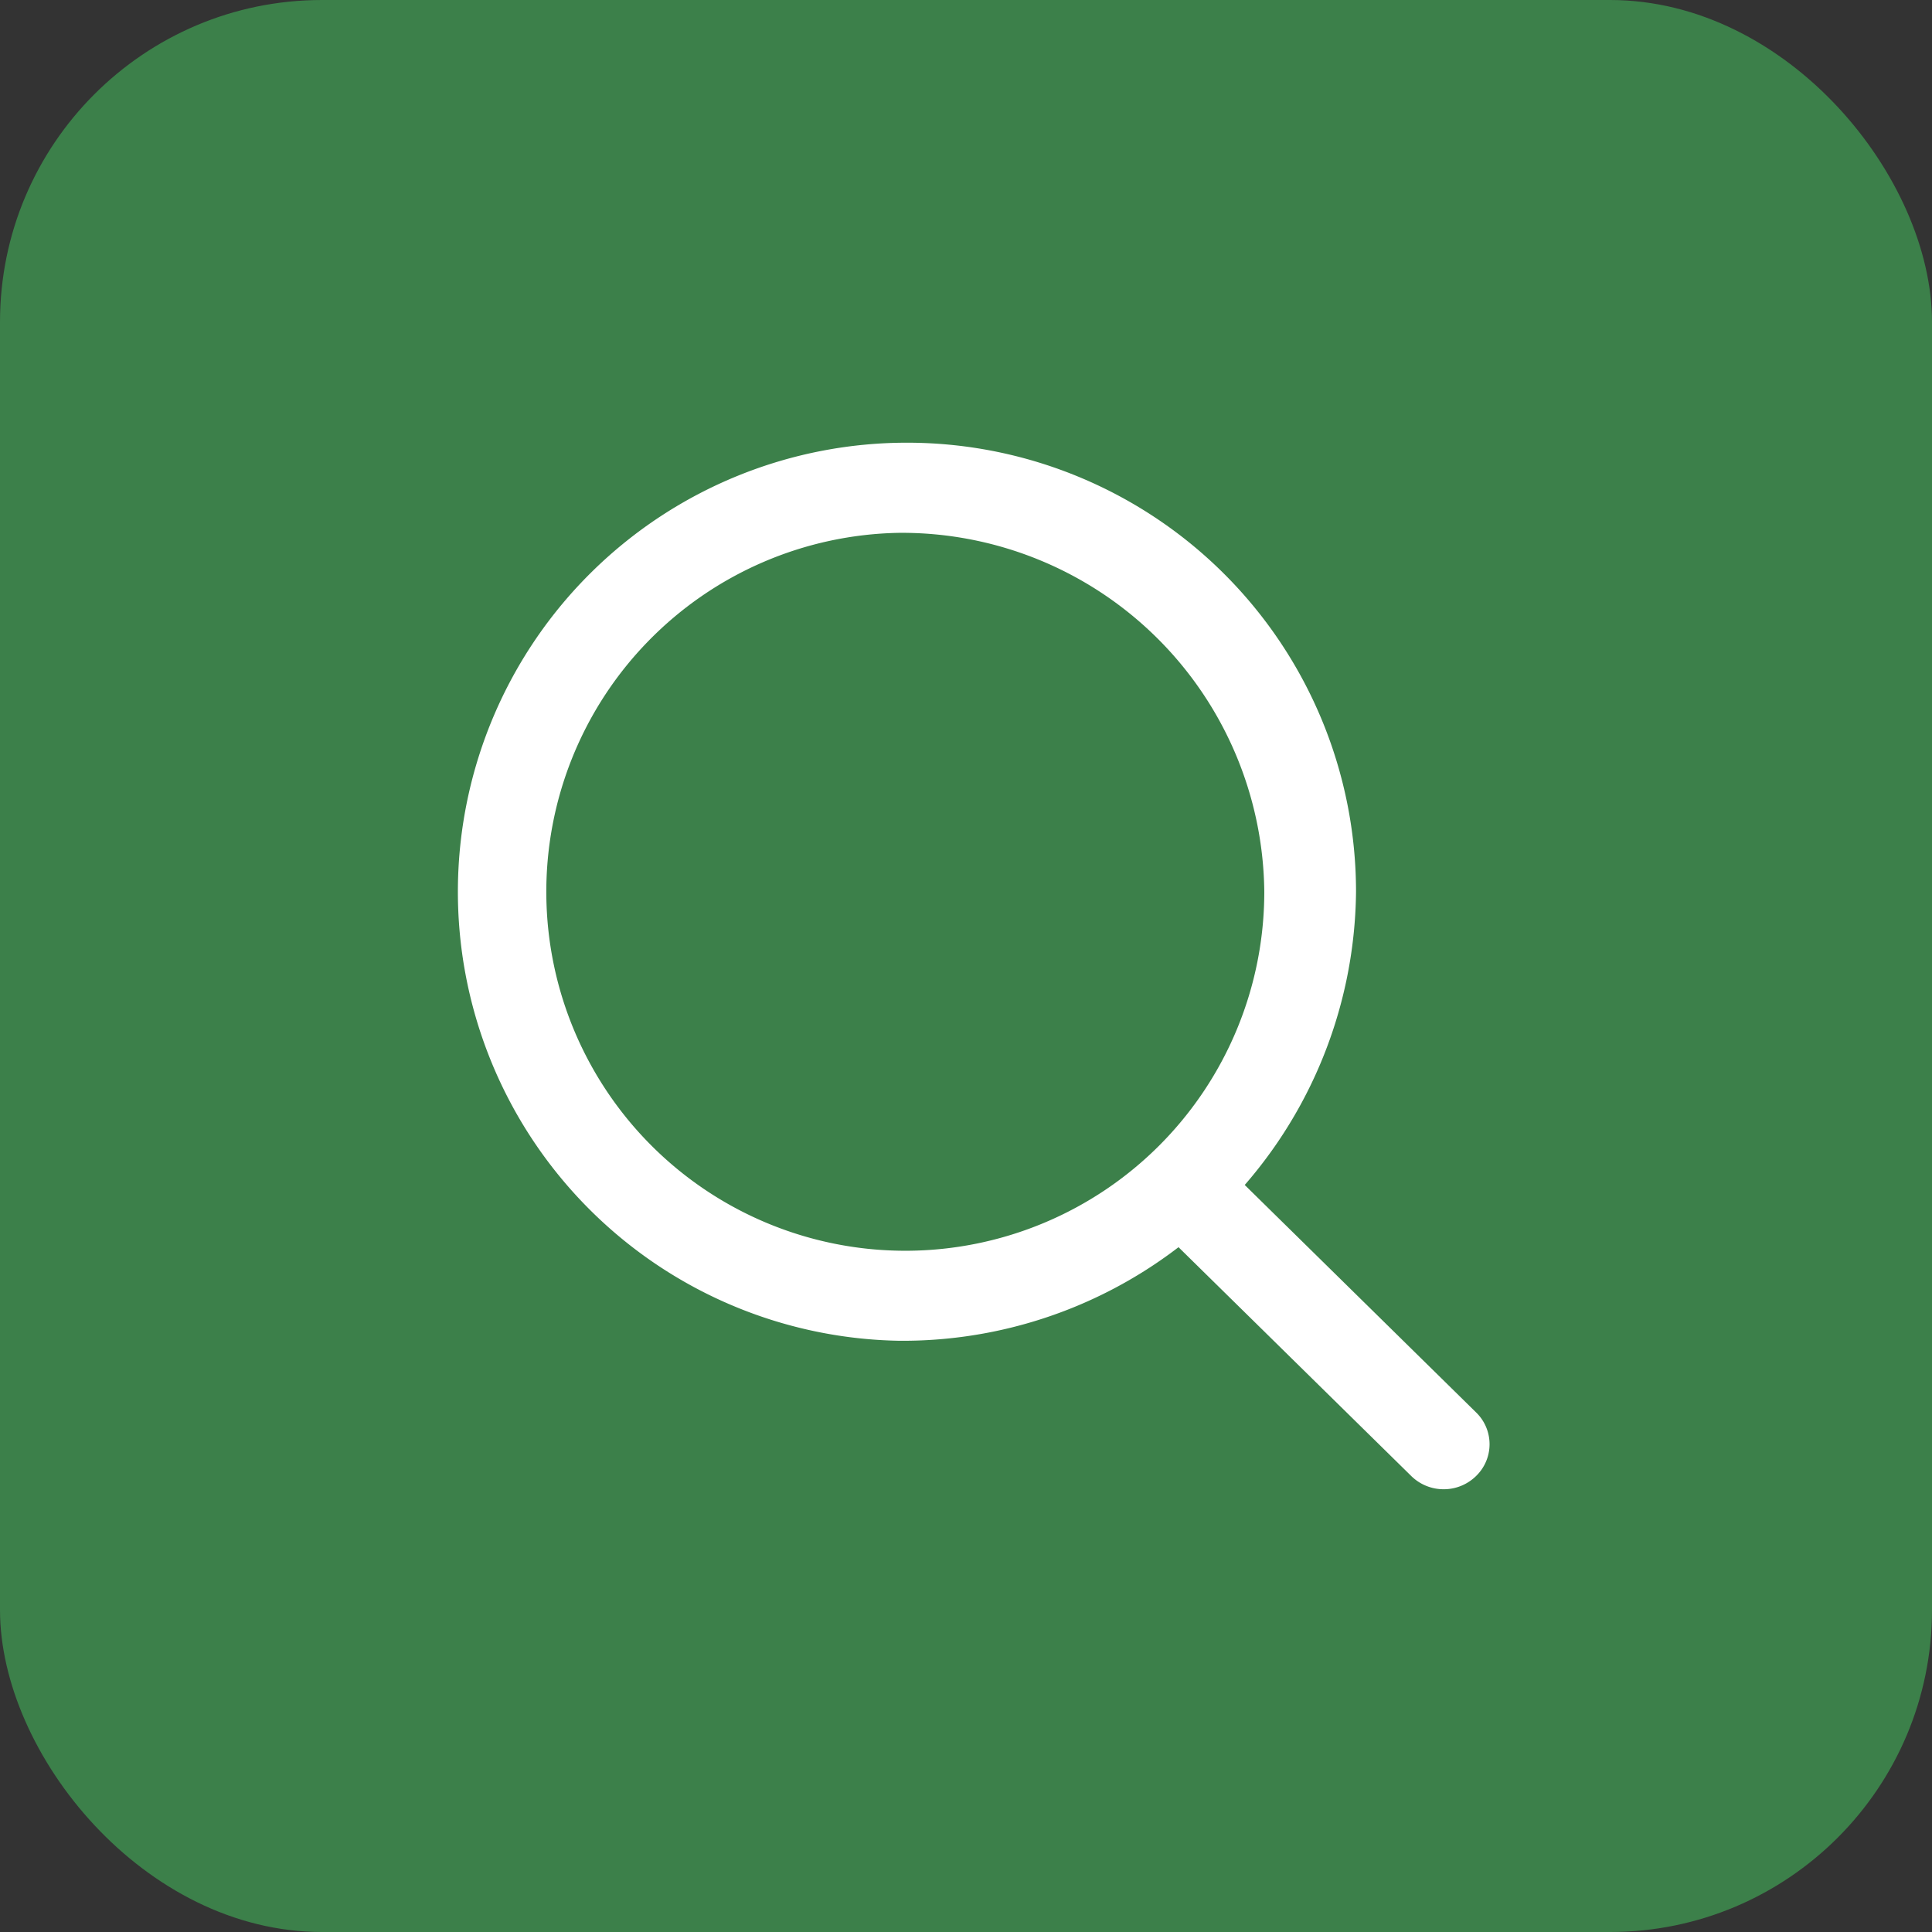
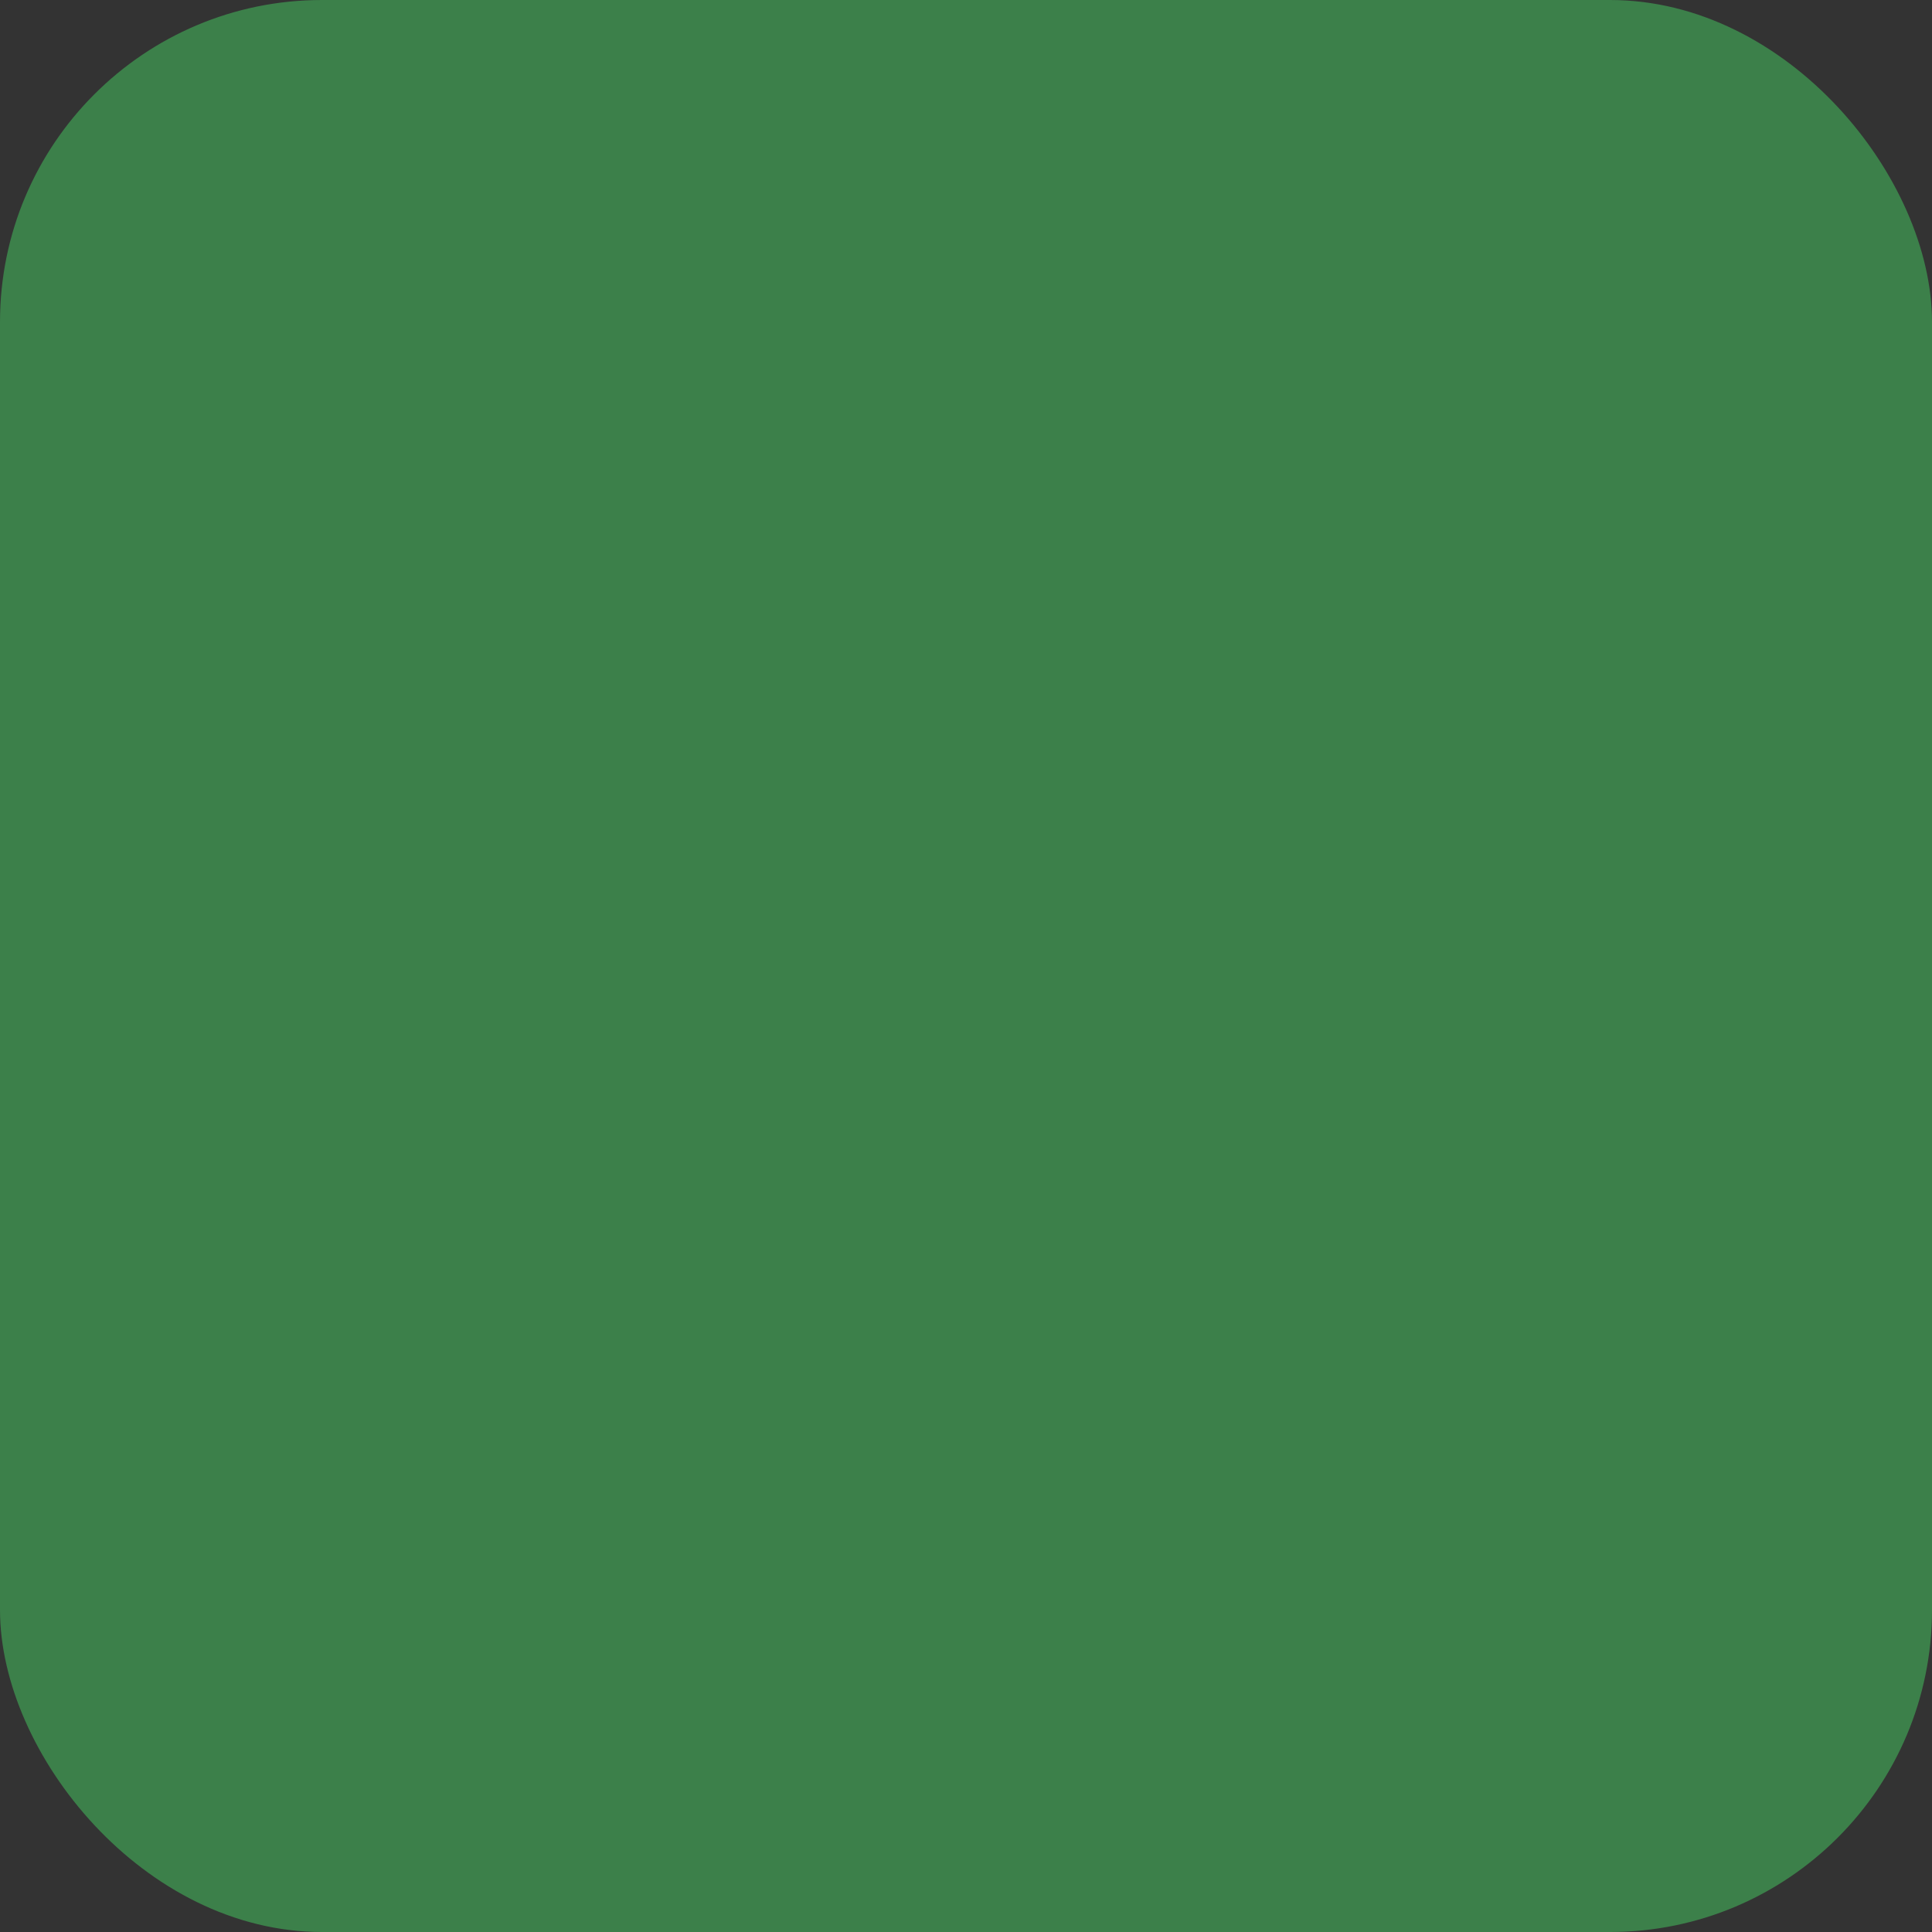
<svg xmlns="http://www.w3.org/2000/svg" id="Component_10_2" data-name="Component 10 – 2" width="48" height="48" viewBox="0 0 48 48">
  <rect x="0" y="0" width="48" height="48" fill="#333333" stroke="none" />
  <rect id="Rectangle_1821" data-name="Rectangle 1821" width="48" height="48" rx="8" fill="#3c804a" />
  <g id="Group_5225" data-name="Group 5225" transform="translate(11 11)">
    <g id="Group_5222" data-name="Group 5222" transform="translate(0)">
-       <path id="Path_972" data-name="Path 972" d="M418.189,58.221a11.157,11.157,0,1,1,11.347-11.155,11.264,11.264,0,0,1-11.347,11.155Zm0-20.073a8.919,8.919,0,1,0,9.068,8.918,9.009,9.009,0,0,0-9.068-8.918Z" transform="translate(-406.846 -35.91)" fill="#fff" />
-     </g>
+       </g>
    <g id="Group_5224" data-name="Group 5224" transform="translate(17.386 17.531)">
-       <path id="Path_974" data-name="Path 974" d="M429.6,60.044a1.147,1.147,0,0,1-.8-.328l-6.337-6.23a1.1,1.1,0,0,1,0-1.582,1.15,1.15,0,0,1,1.609,0l6.337,6.23a1.1,1.1,0,0,1,0,1.582,1.145,1.145,0,0,1-.8.328Z" transform="translate(-422.123 -51.575)" fill="#fff" />
-     </g>
+       </g>
  </g>
</svg>